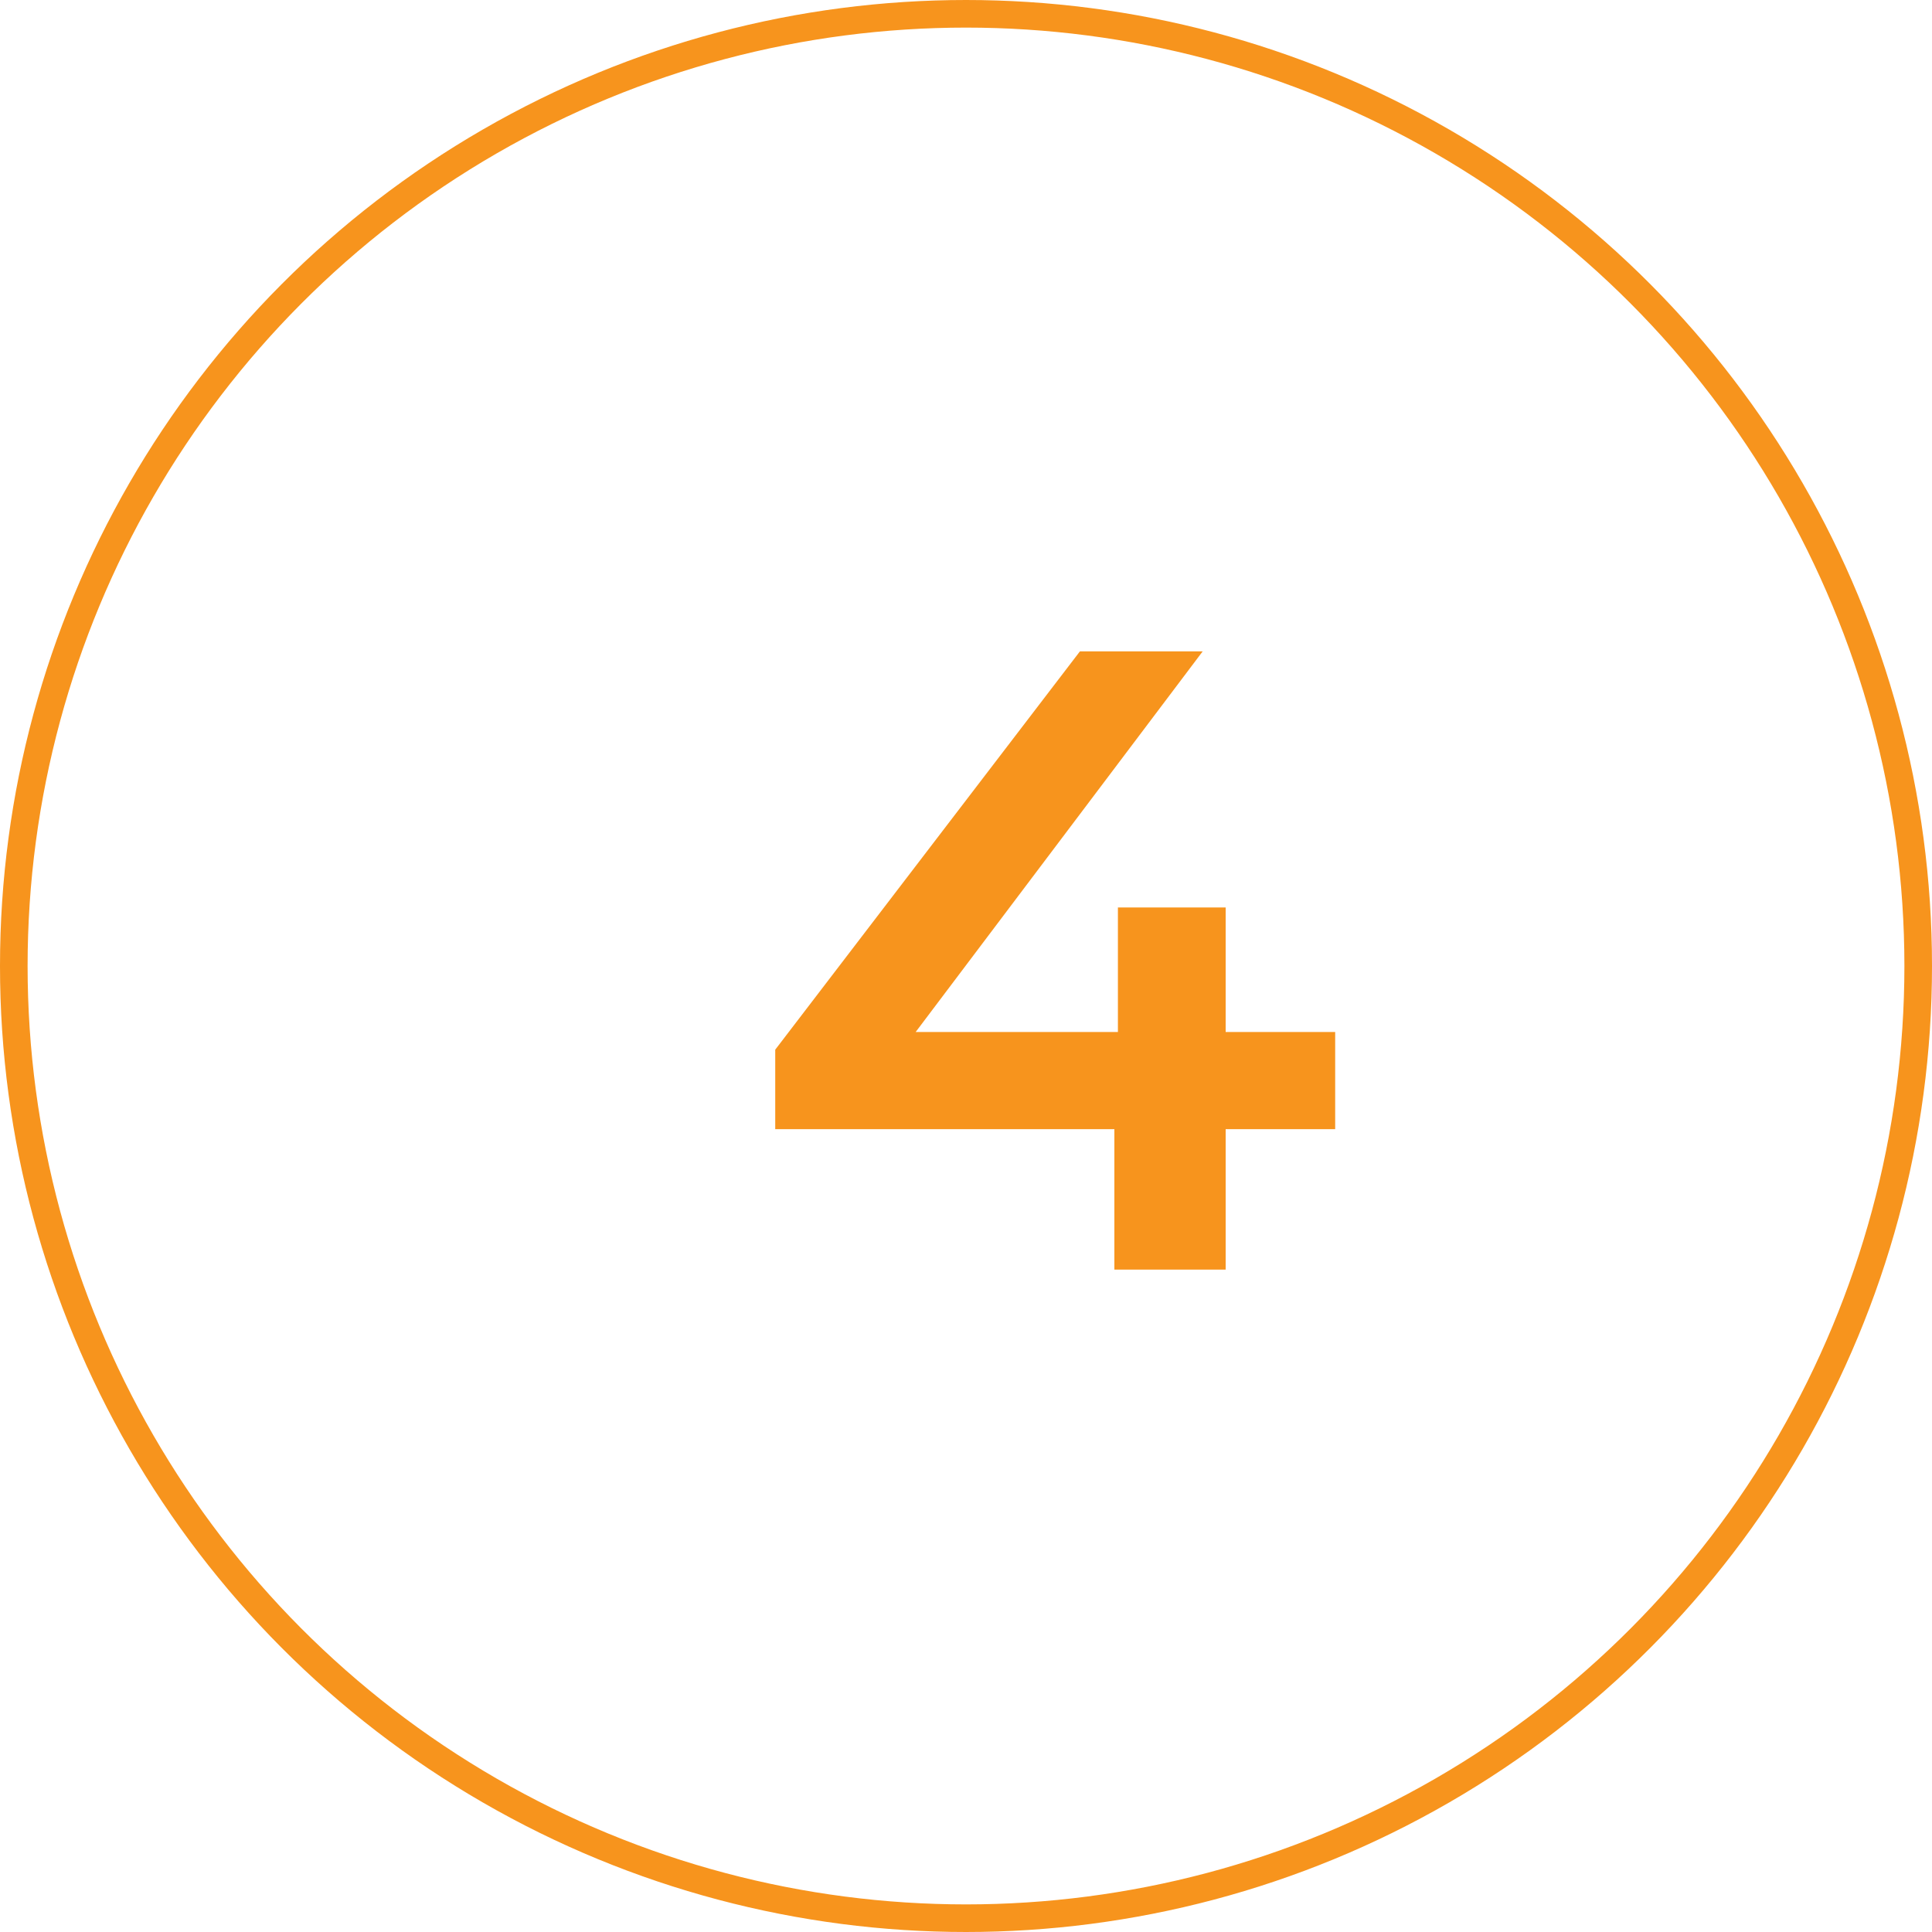
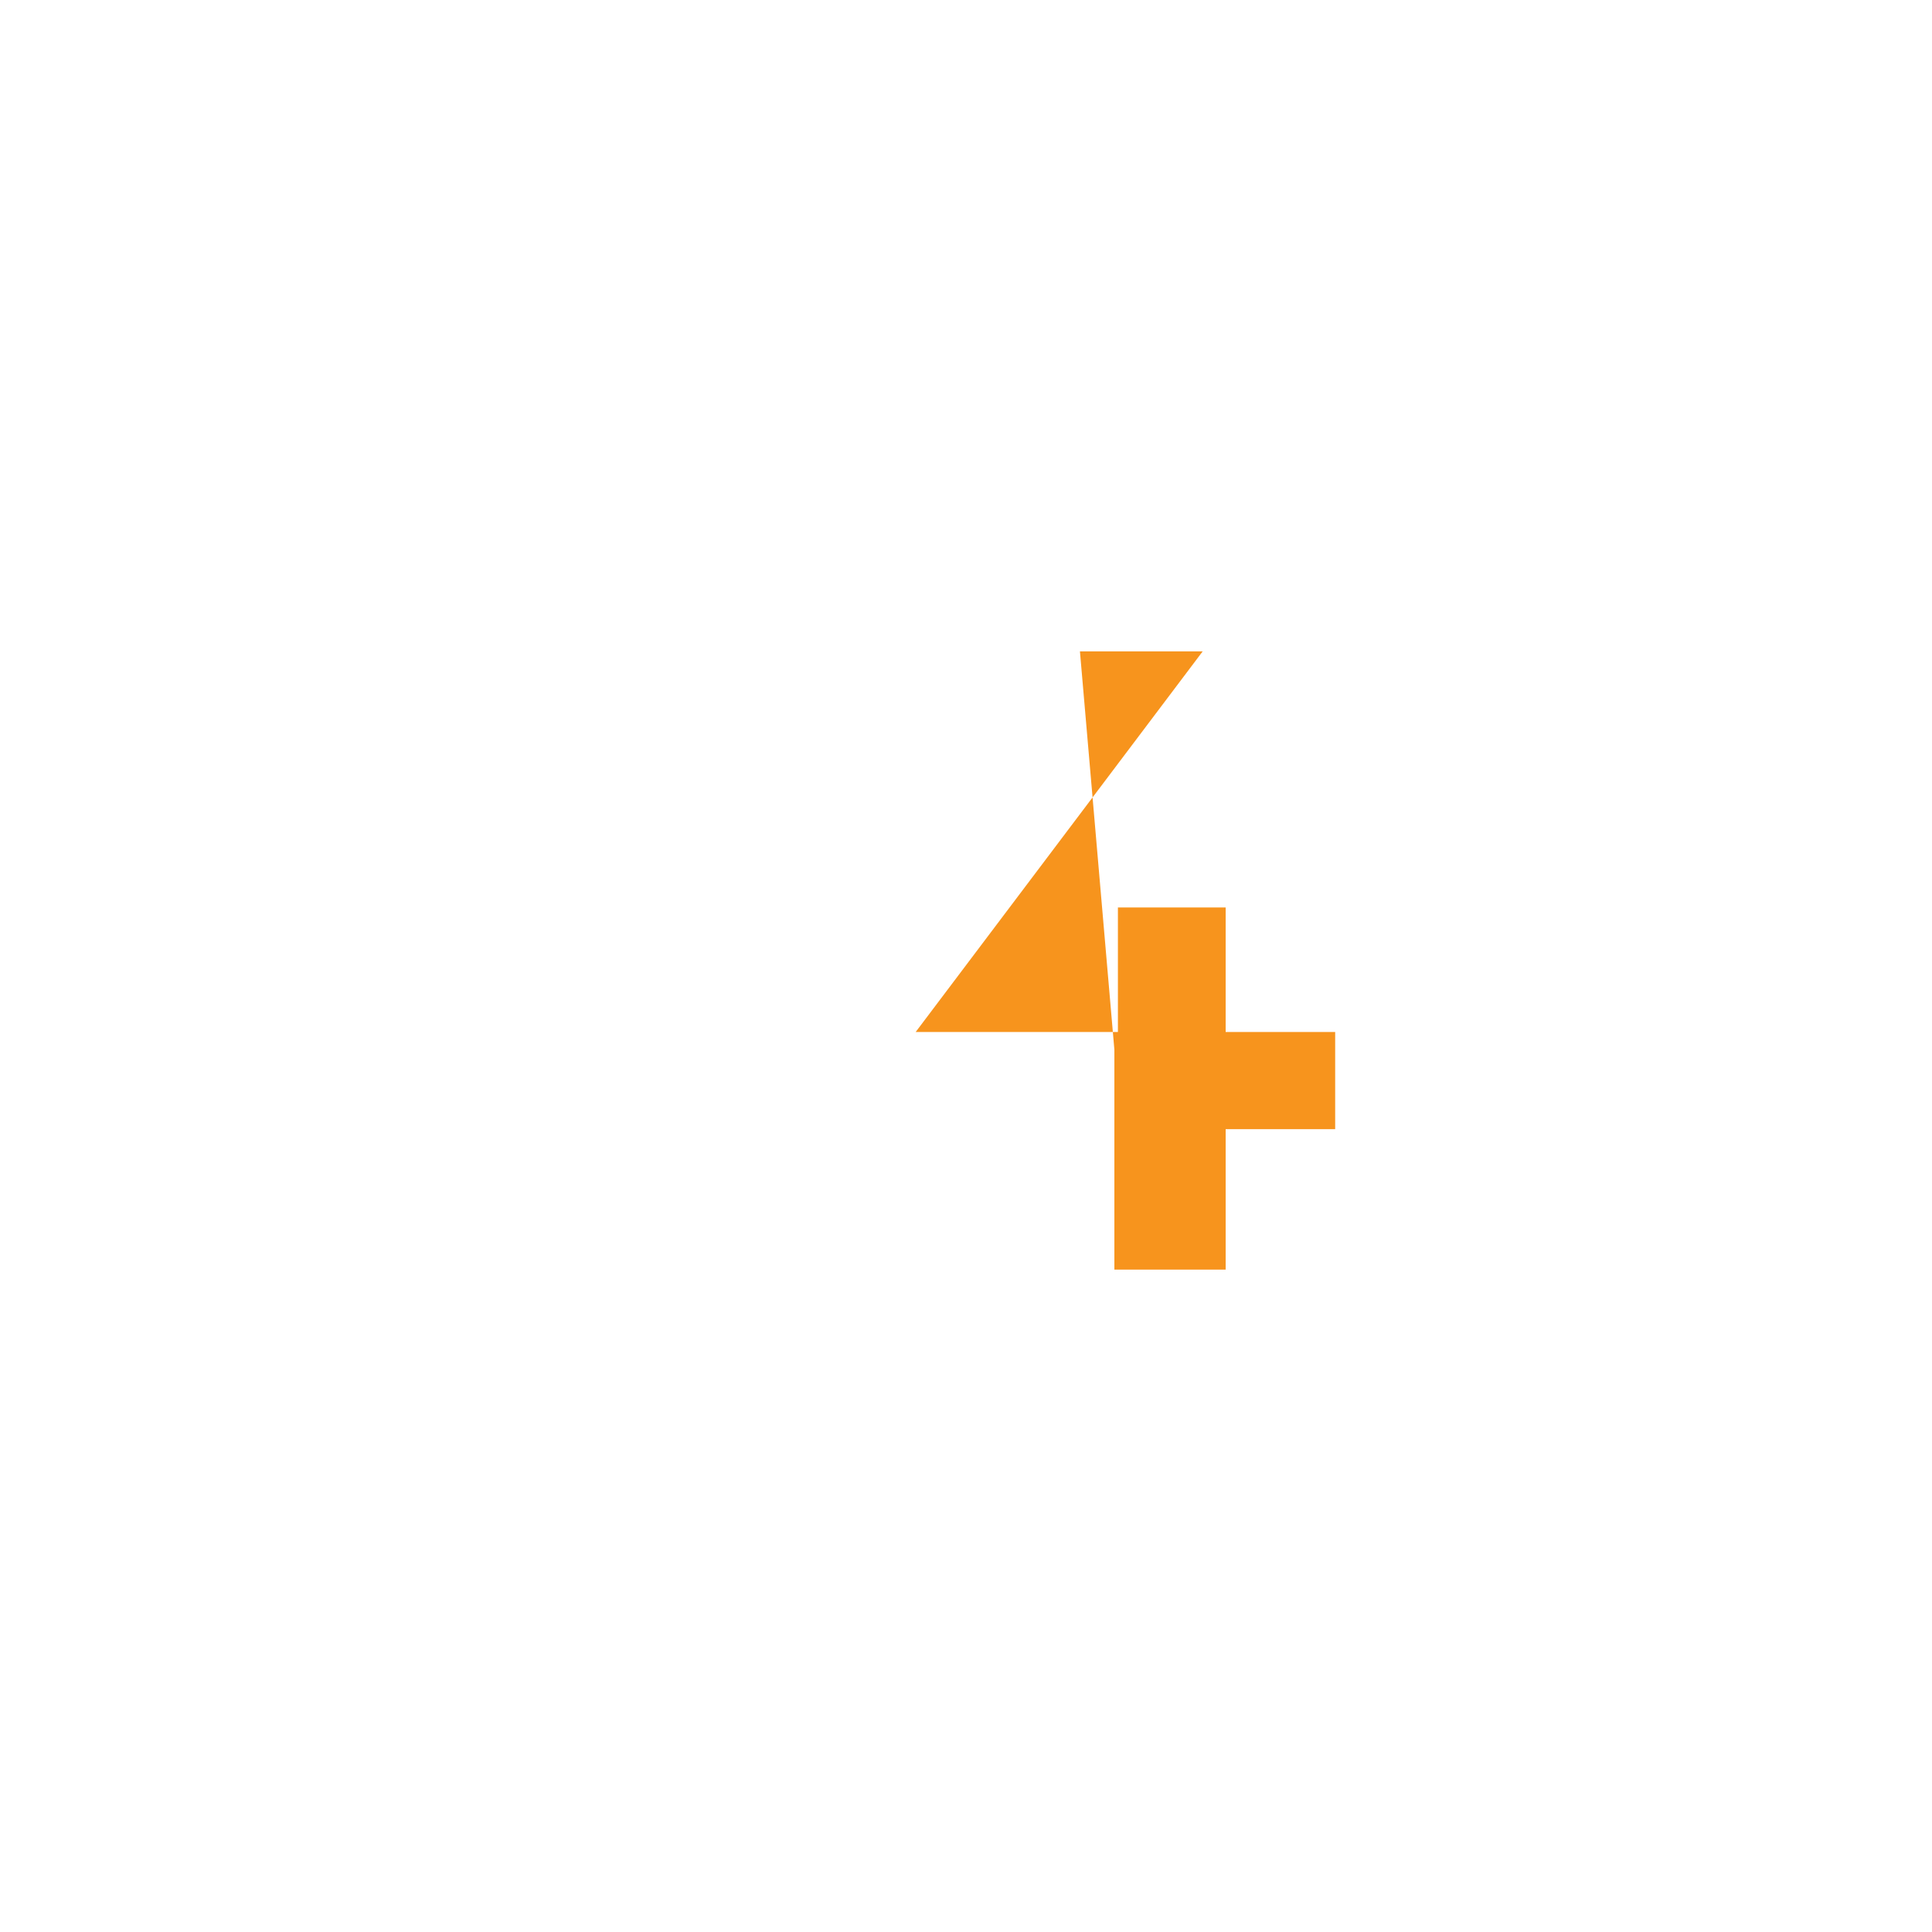
<svg xmlns="http://www.w3.org/2000/svg" width="70" height="70" fill="none">
-   <circle cx="35" cy="35" r="34.5" stroke="#F7941D" />
-   <path d="M48.376 40.912h-3.968V46h-4.032v-5.088H28.088v-2.88L39.128 23.6h4.448l-10.4 13.792h7.328V32.88h3.904v4.512h3.968v3.52z" fill="#F7941D" />
+   <path d="M48.376 40.912h-3.968V46h-4.032v-5.088v-2.88L39.128 23.6h4.448l-10.4 13.792h7.328V32.88h3.904v4.512h3.968v3.52z" fill="#F7941D" />
</svg>